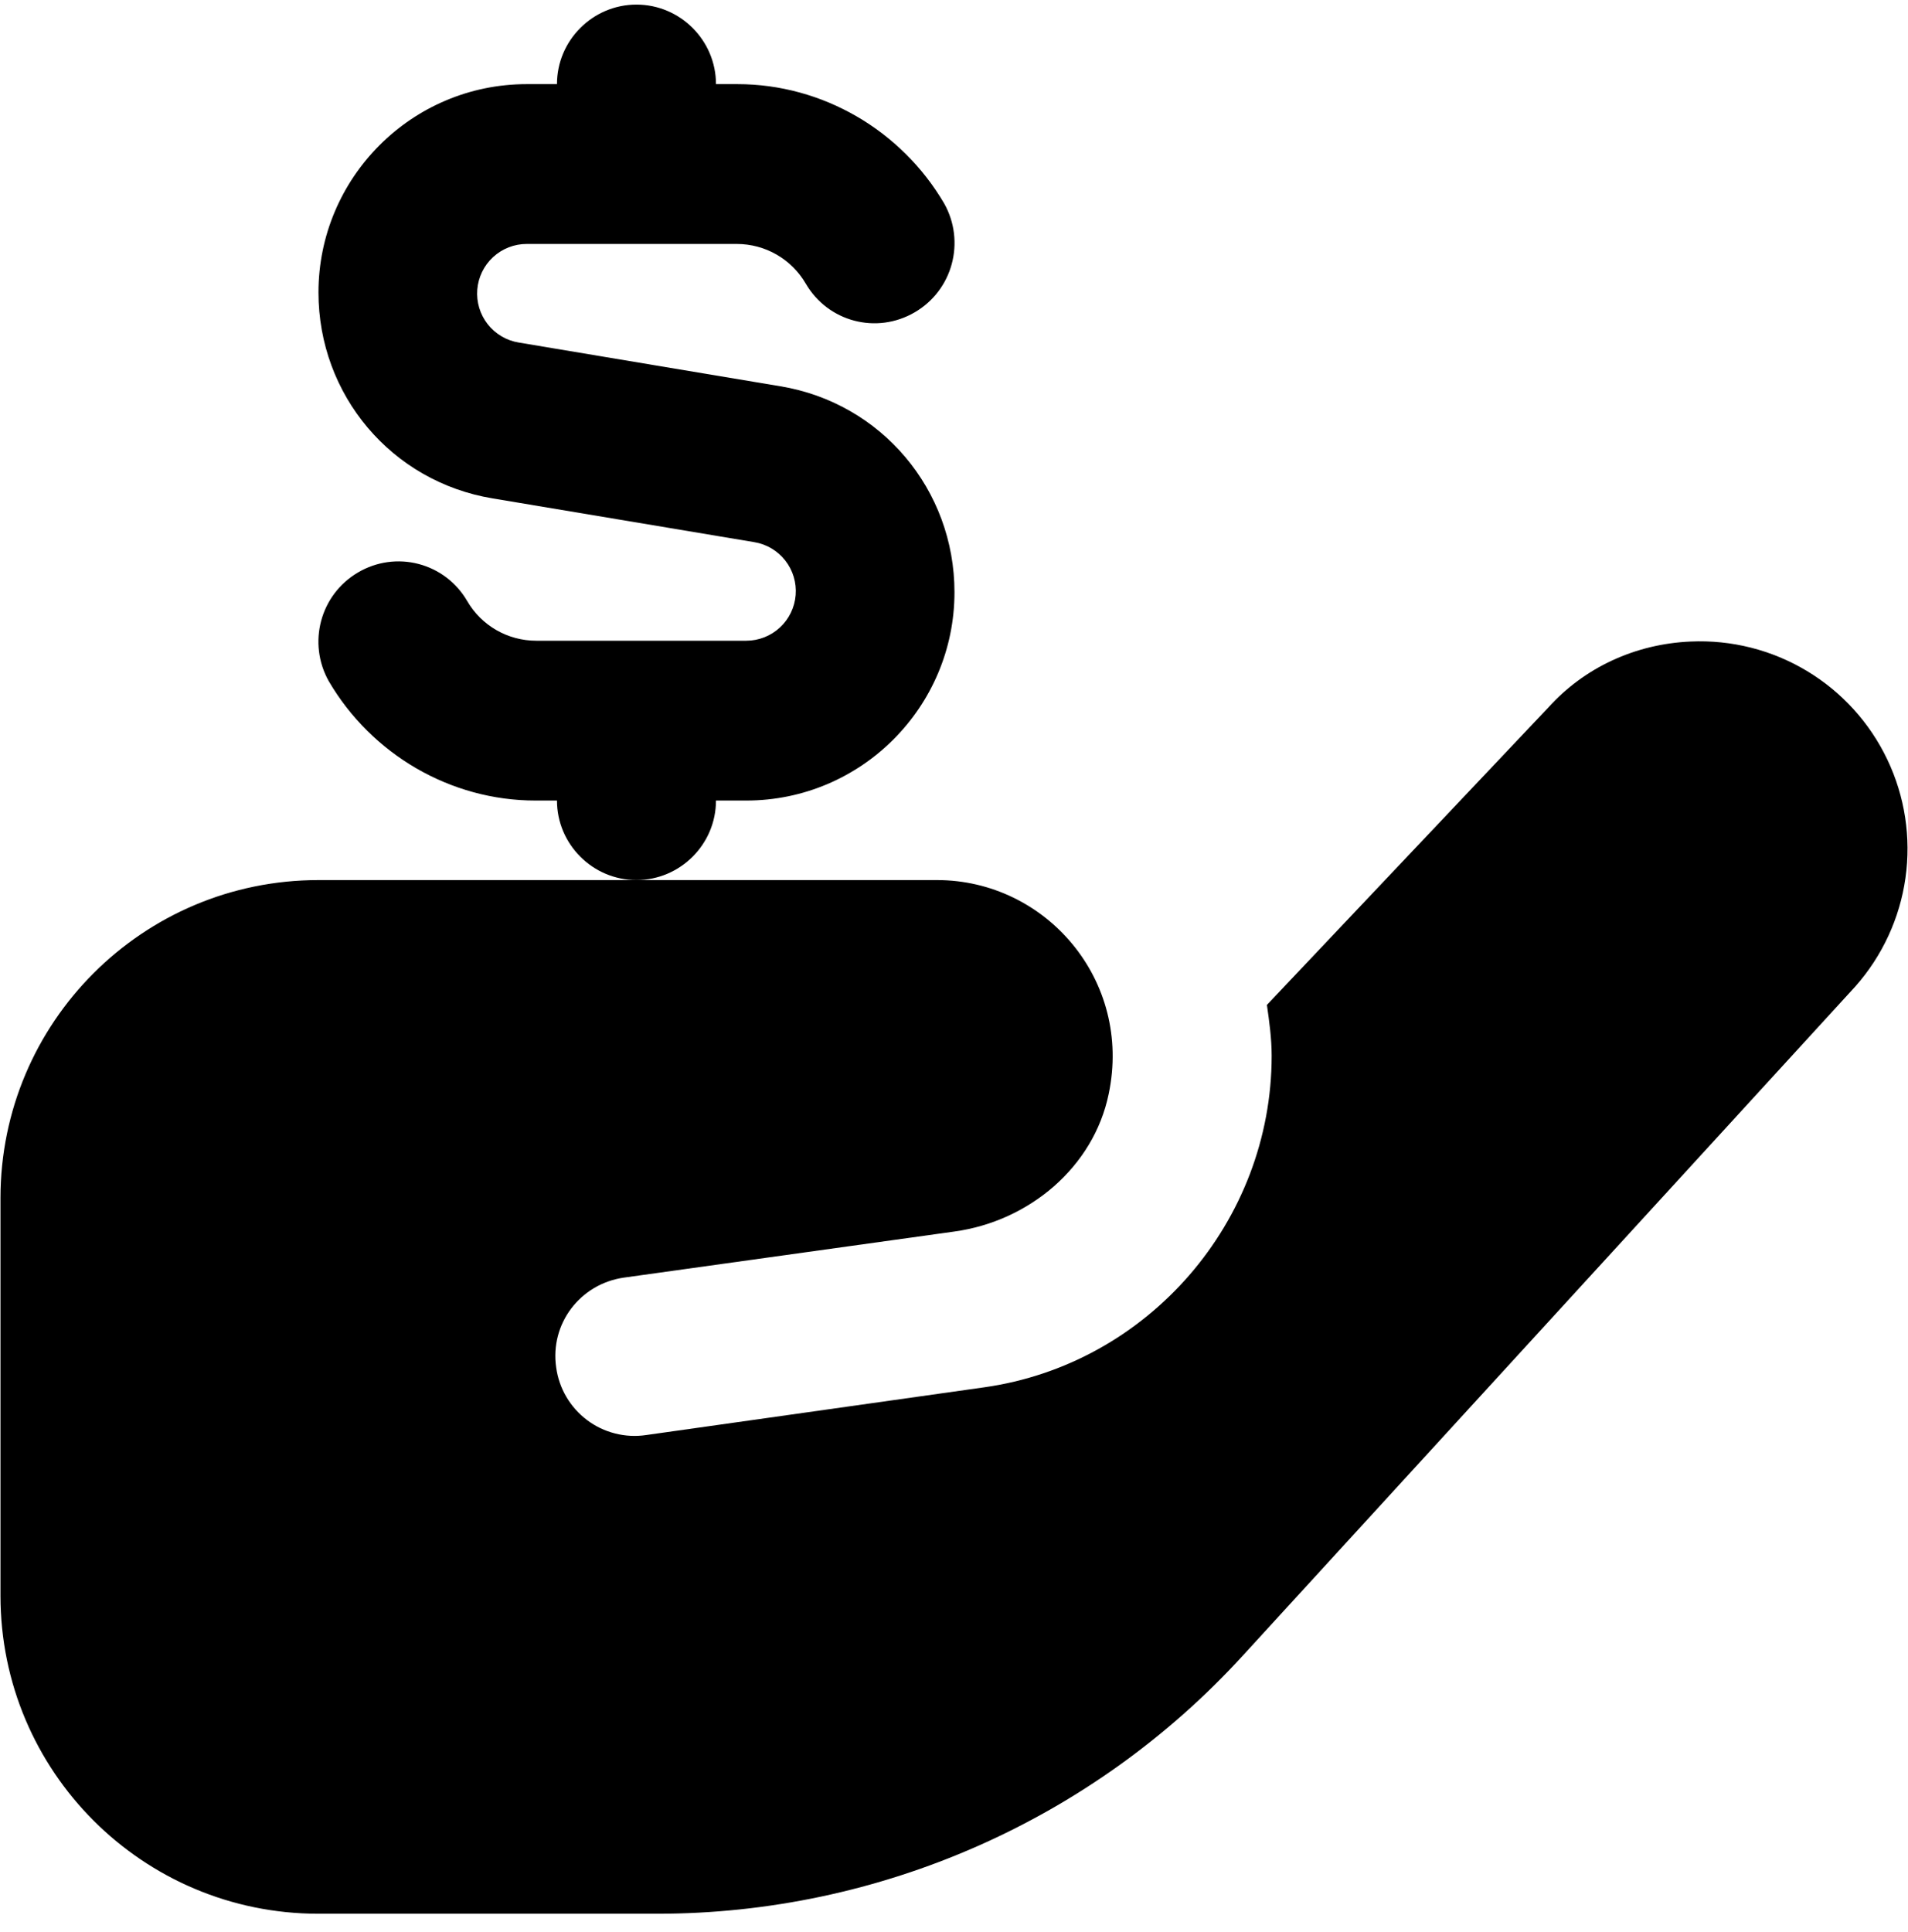
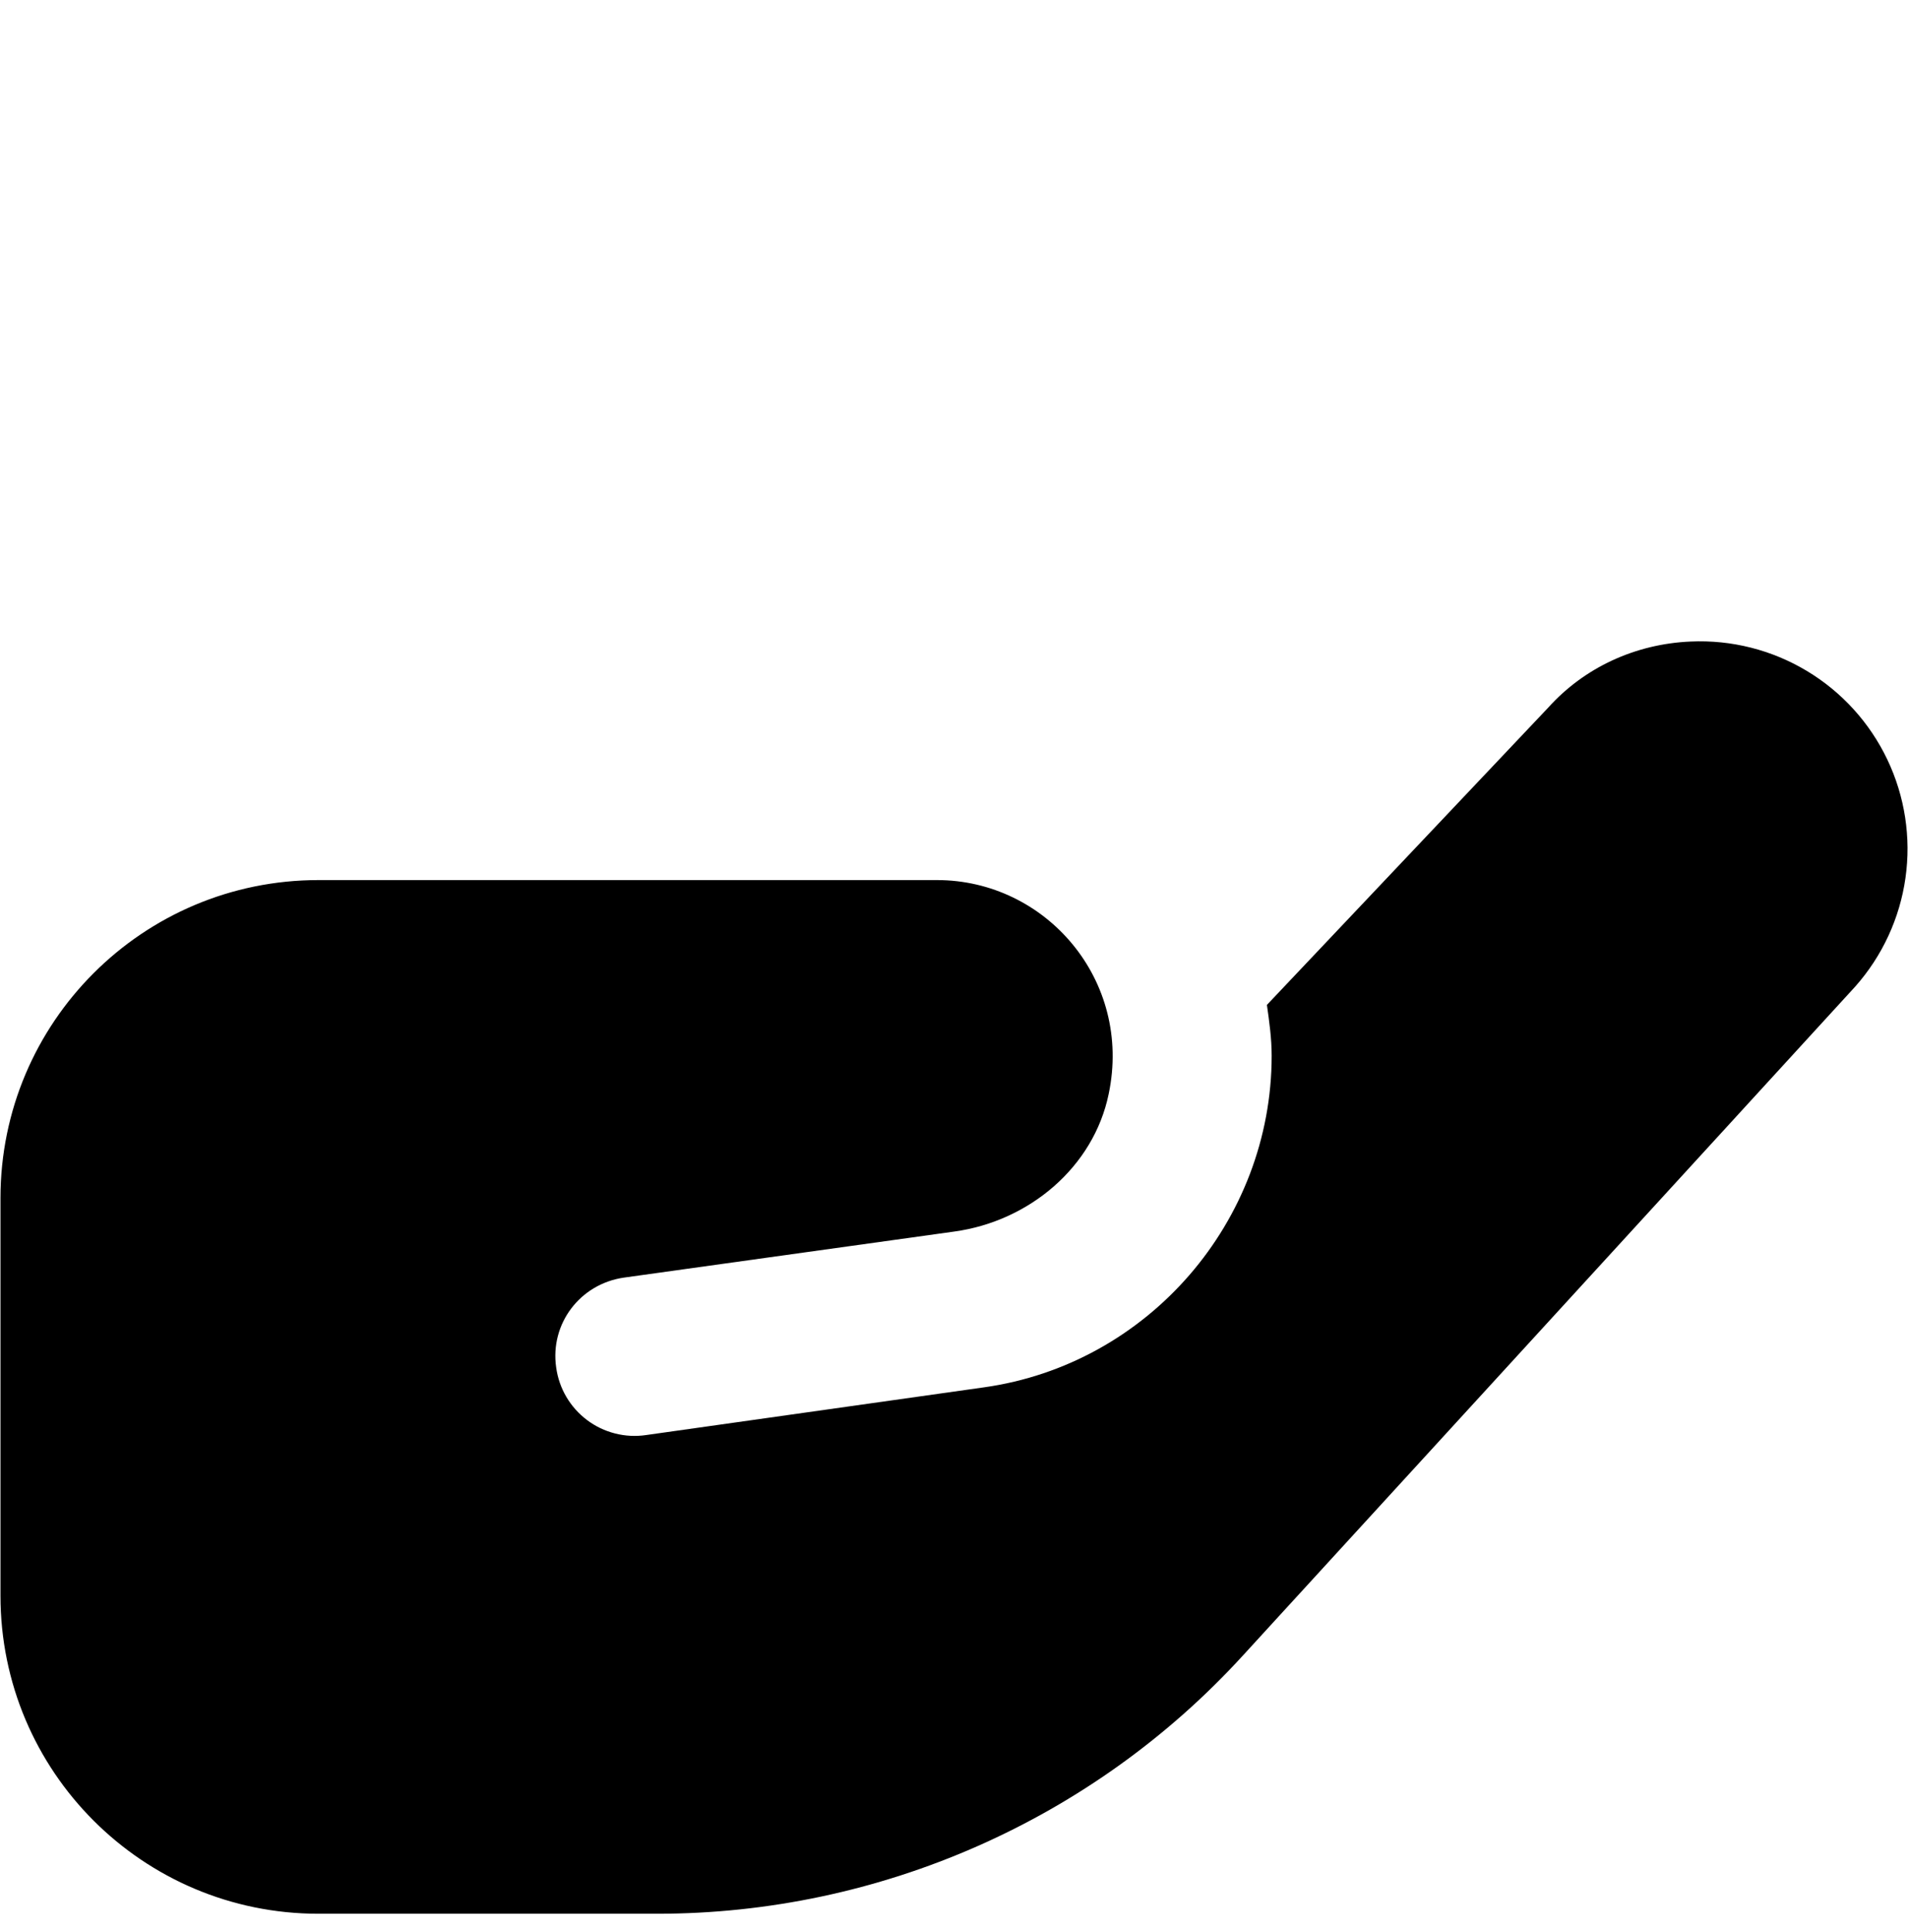
<svg xmlns="http://www.w3.org/2000/svg" width="80" height="81" viewBox="0 0 80 81" fill="none">
  <path d="M13.353 36.894C5.986 36.894 0.02 42.86 0.02 50.227V66.894C0.02 74.26 5.986 80.227 13.353 80.227H27.553C36.886 80.227 45.819 76.294 52.12 69.394L77.786 41.36C78.921 40.081 79.655 38.496 79.894 36.803C80.134 35.109 79.869 33.383 79.132 31.839C78.396 30.296 77.221 29.003 75.755 28.124C74.288 27.244 72.595 26.816 70.886 26.894C68.553 26.994 66.419 27.994 64.919 29.66L53.12 42.127C53.219 42.827 53.319 43.527 53.319 44.26C53.319 51.194 48.153 57.194 41.253 58.16L27.086 60.16C26.652 60.224 26.211 60.201 25.786 60.092C25.361 59.984 24.962 59.793 24.612 59.529C24.262 59.266 23.967 58.935 23.745 58.557C23.523 58.179 23.379 57.761 23.32 57.327C23.053 55.494 24.32 53.827 26.153 53.56L40.02 51.627C43.153 51.194 45.853 48.927 46.486 45.86C47.486 41.094 43.853 36.894 39.286 36.894H13.353Z" fill="black" />
-   <path d="M32.72 16.193L21.753 14.36C21.237 14.277 20.771 14.002 20.448 13.59C20.126 13.179 19.97 12.661 20.012 12.139C20.054 11.618 20.291 11.132 20.675 10.777C21.06 10.423 21.564 10.226 22.087 10.227H30.887C32.087 10.227 33.187 10.86 33.786 11.893C34.72 13.493 36.753 14.027 38.353 13.093C39.953 12.16 40.486 10.127 39.587 8.527C37.786 5.46 34.486 3.527 30.92 3.527H30.02C30.02 1.693 28.52 0.193 26.686 0.193C24.853 0.193 23.353 1.693 23.353 3.527H22.087C17.253 3.527 13.353 7.46 13.353 12.26C13.353 16.56 16.42 20.193 20.653 20.893L31.62 22.727C32.136 22.81 32.602 23.085 32.925 23.497C33.247 23.908 33.403 24.426 33.361 24.947C33.319 25.468 33.082 25.955 32.698 26.309C32.313 26.664 31.809 26.86 31.287 26.86H22.486C21.287 26.86 20.186 26.227 19.587 25.193C19.367 24.814 19.074 24.481 18.725 24.215C18.376 23.949 17.977 23.754 17.553 23.643C17.128 23.531 16.686 23.505 16.251 23.565C15.817 23.625 15.398 23.771 15.02 23.993C13.42 24.927 12.886 26.96 13.787 28.56C15.586 31.627 18.887 33.56 22.453 33.56H23.353C23.353 35.393 24.853 36.893 26.686 36.893C28.52 36.893 30.02 35.393 30.02 33.56H31.287C36.12 33.56 40.02 29.627 40.02 24.827C40.02 20.527 36.953 16.893 32.72 16.193Z" fill="black" />
</svg>